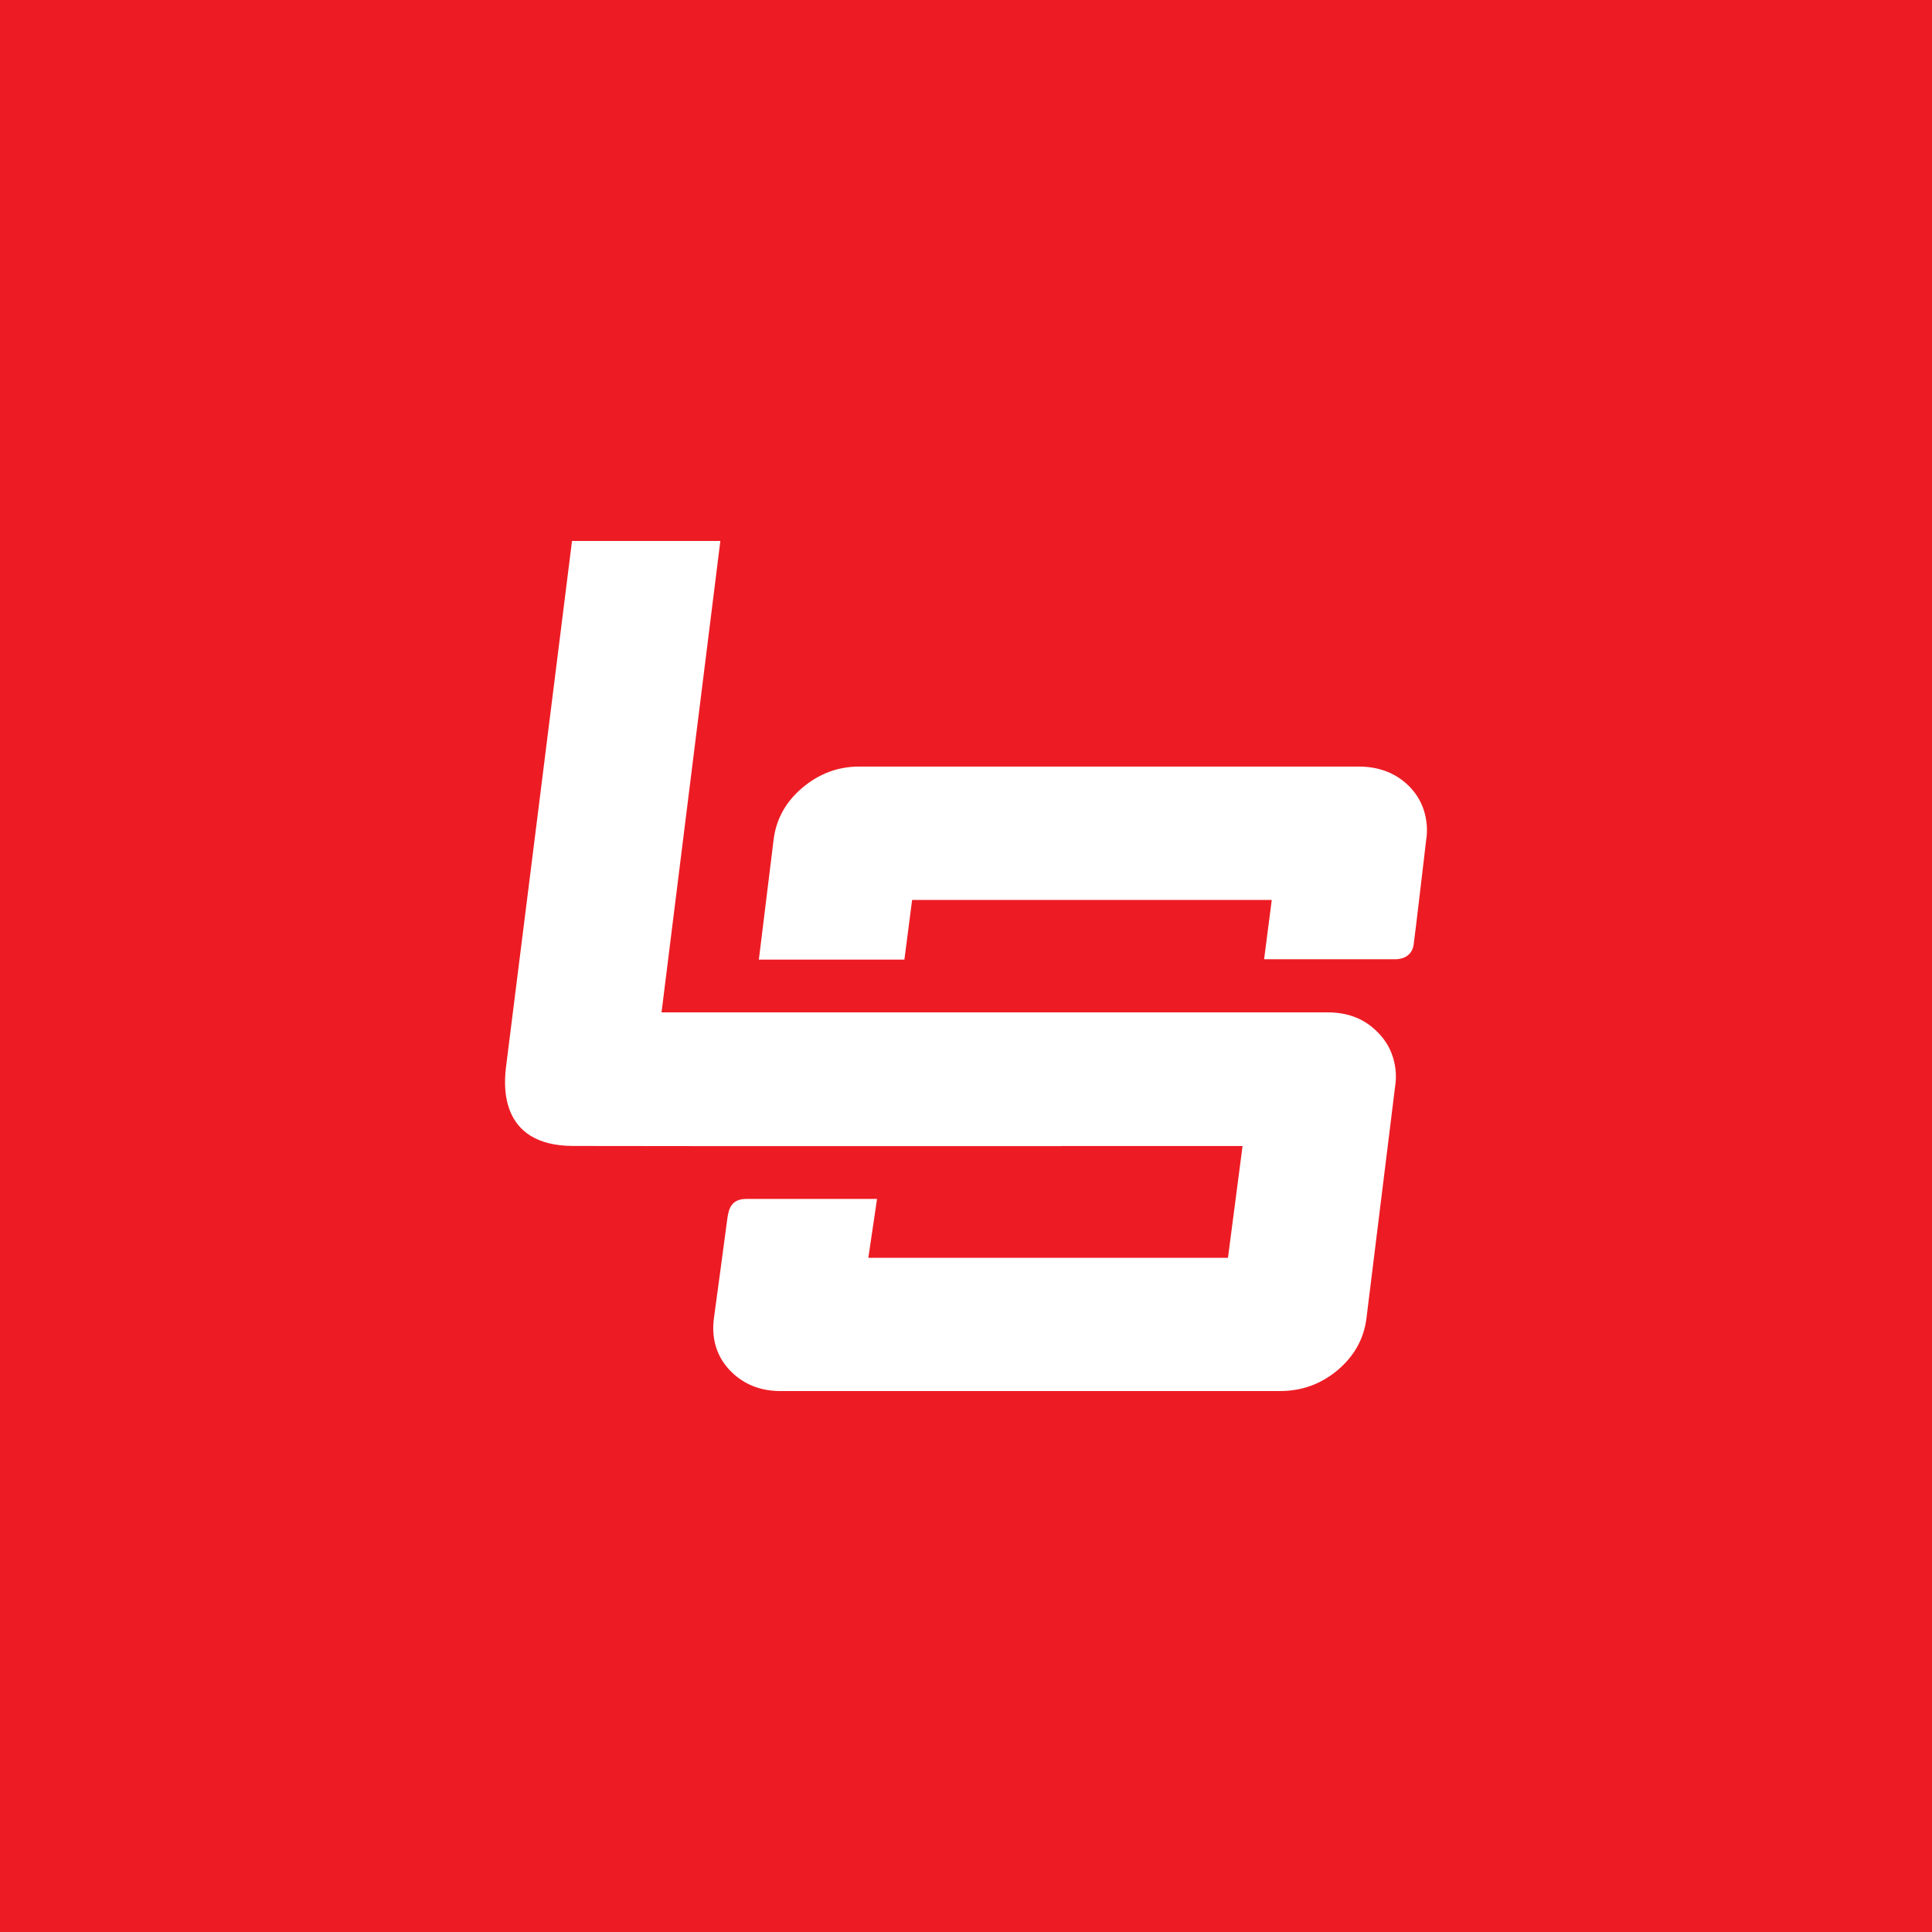
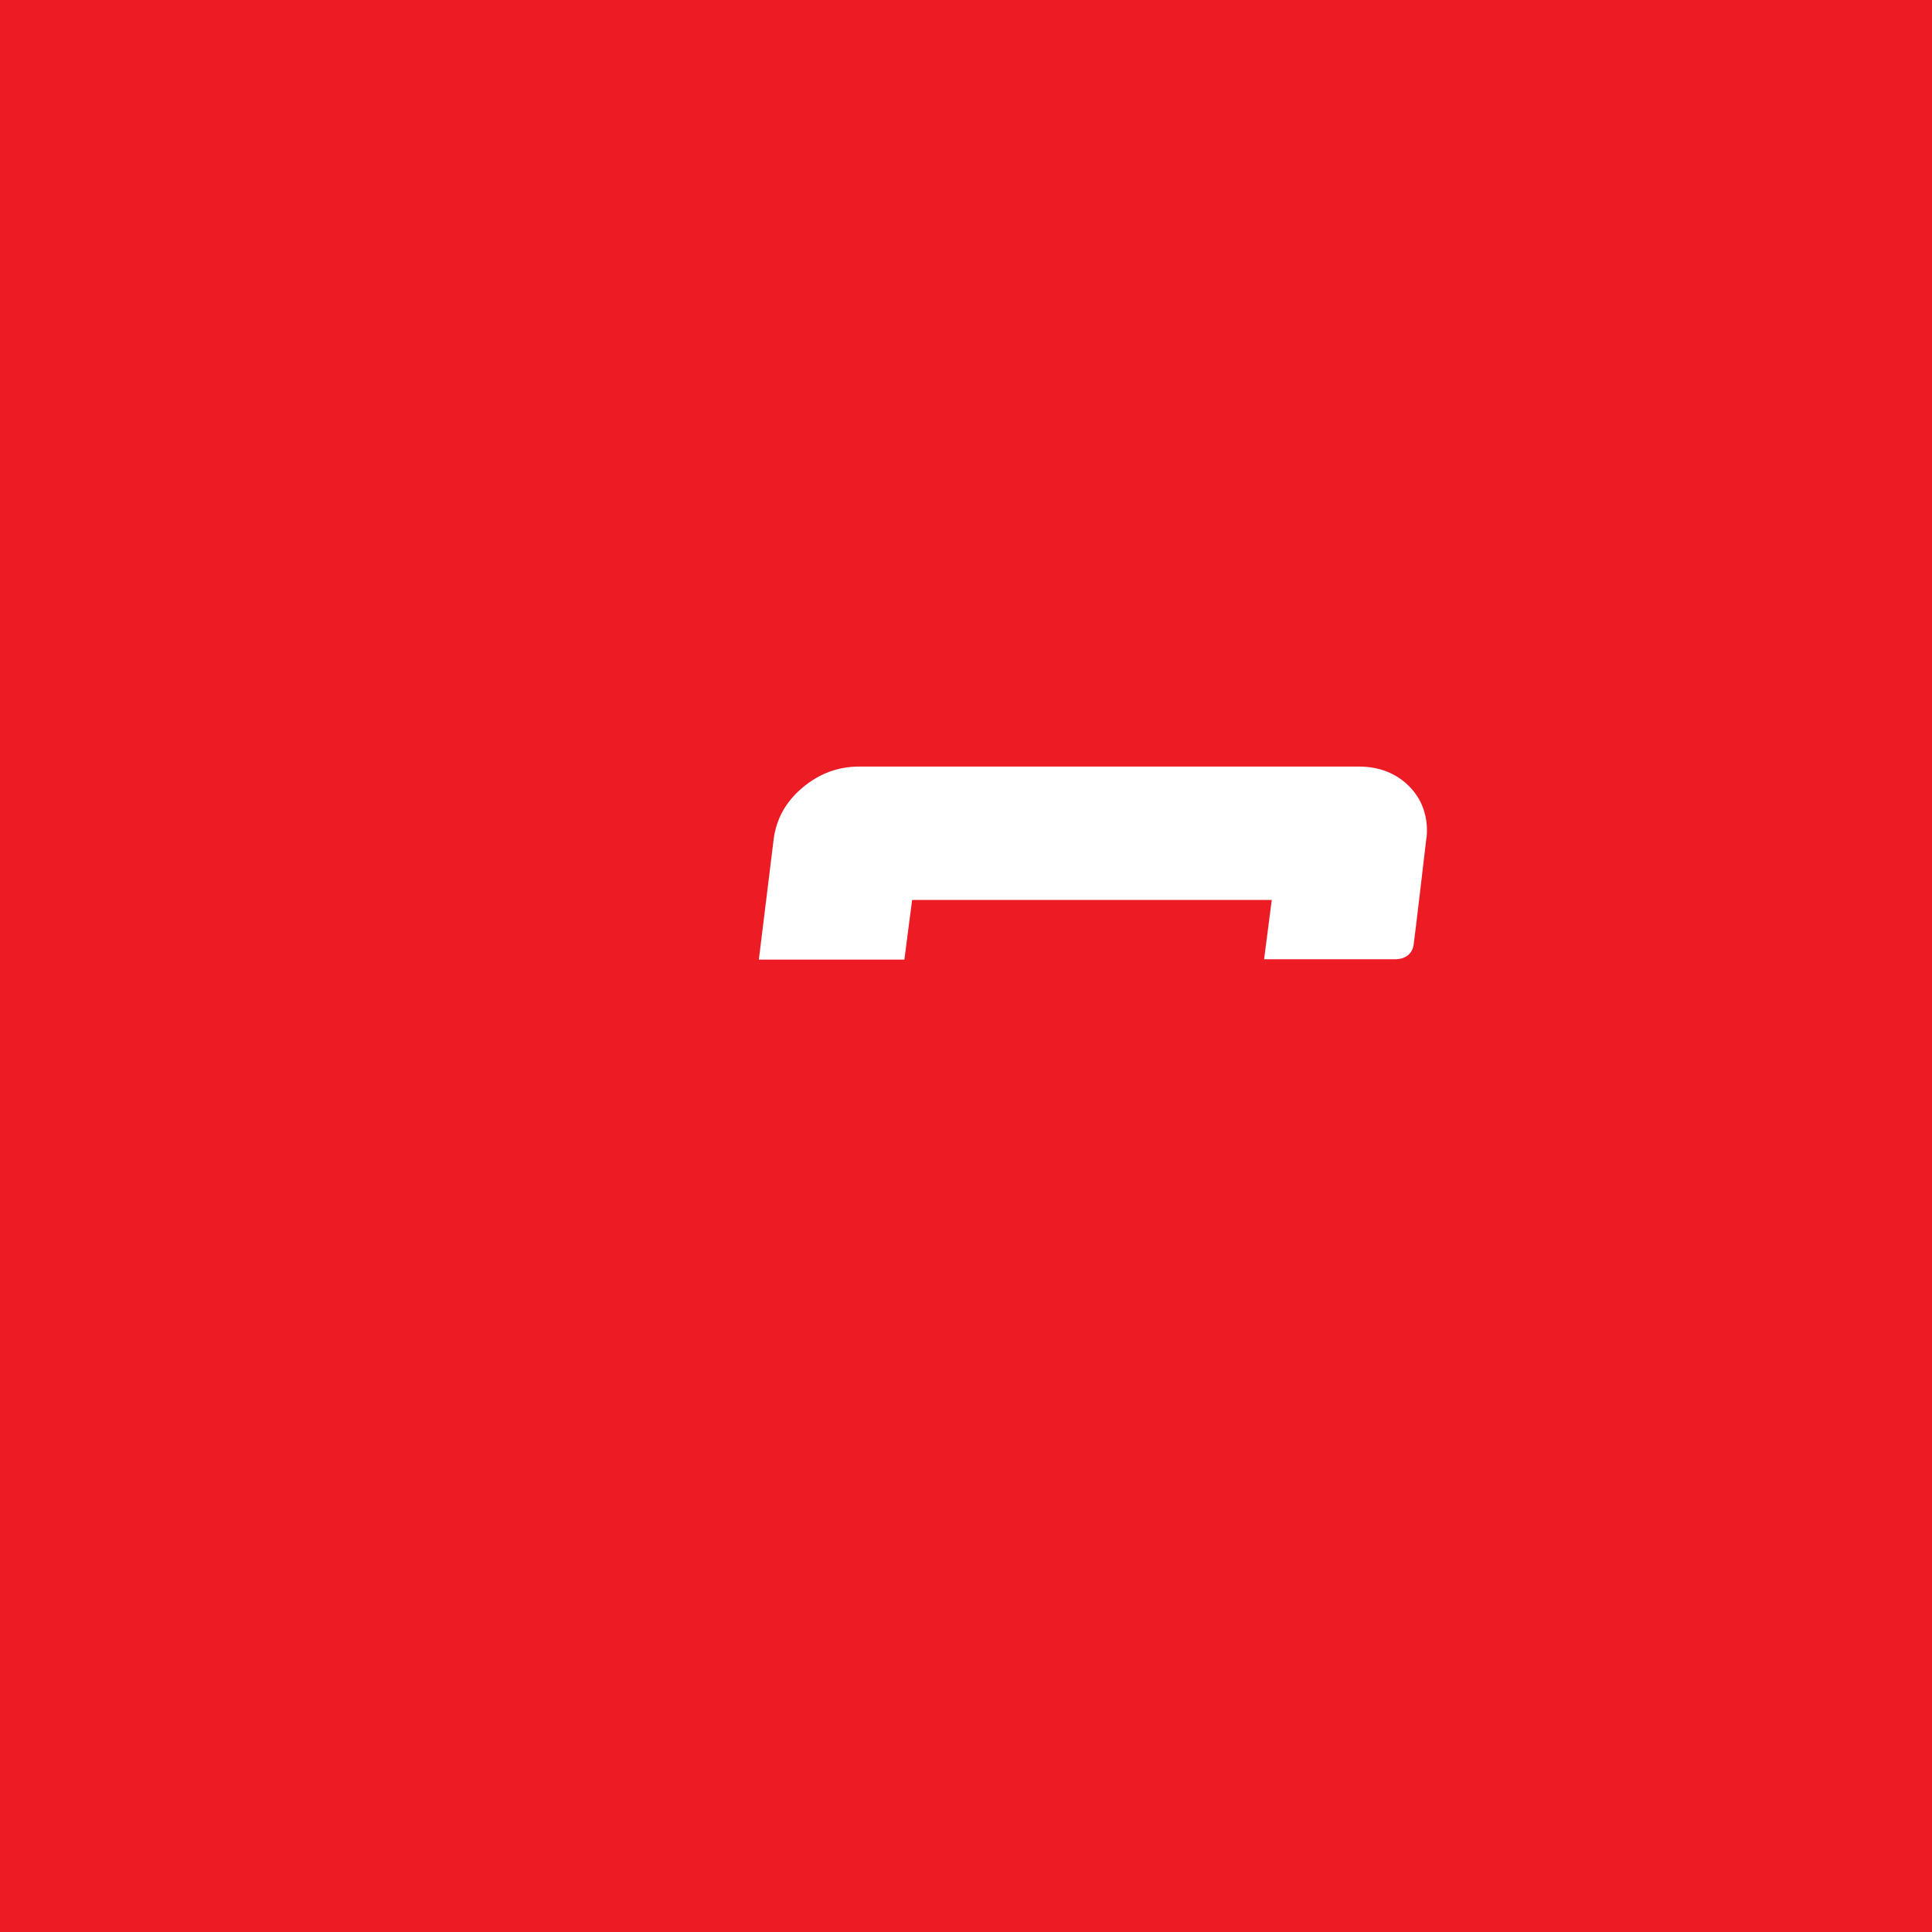
<svg xmlns="http://www.w3.org/2000/svg" clip-rule="evenodd" fill-rule="evenodd" stroke-linejoin="round" stroke-miterlimit="2" viewBox="145 65 270 270">
  <rect x="145" y="65" width="270" height="270" fill="#333333" stroke="none" />
  <g fill-rule="nonzero" transform="matrix(10 0 0 -10 -215 5825)">
    <path d="m36 549h27v27h-27z" fill="#ed1c24" />
    <g fill="#fff">
-       <path d="m0 0c-.175.159-.394.236-.657.236h-9.308l.822 6.588h-2.073s-.885-7.069-.92-7.332c-.028-.22-.131-1.123.94-1.123.987 0 1.019-.002 1.835-.002h4.99v.001h2.526l-.204-1.562h-5.026l.122.823h-1.823c-.219 0-.25-.144-.269-.273-.016-.13-.187-1.388-.187-1.388-.011-.079-.013-.154-.007-.223.019-.227.117-.418.292-.572.175-.152.389-.229.644-.229h6.982c.306 0 .574.098.807.294.232.197.366.439.401.727l.4 3.236c.011.071.014.14.008.211-.021.235-.119.431-.295.588" transform="translate(55.21 561.616)" />
      <path d="m0 0c-.021.237-.119.431-.294.585-.175.152-.394.23-.656.23h-6.982c-.298 0-.562-.1-.795-.297-.232-.196-.366-.439-.401-.727l-.206-1.674h2.034l.108.834h5.026l-.107-.829h1.825c.174 0 .248.097.264.199.016.1.176 1.47.176 1.47.012.069.013.14.008.209" transform="translate(55.939 564.472)" />
    </g>
  </g>
</svg>